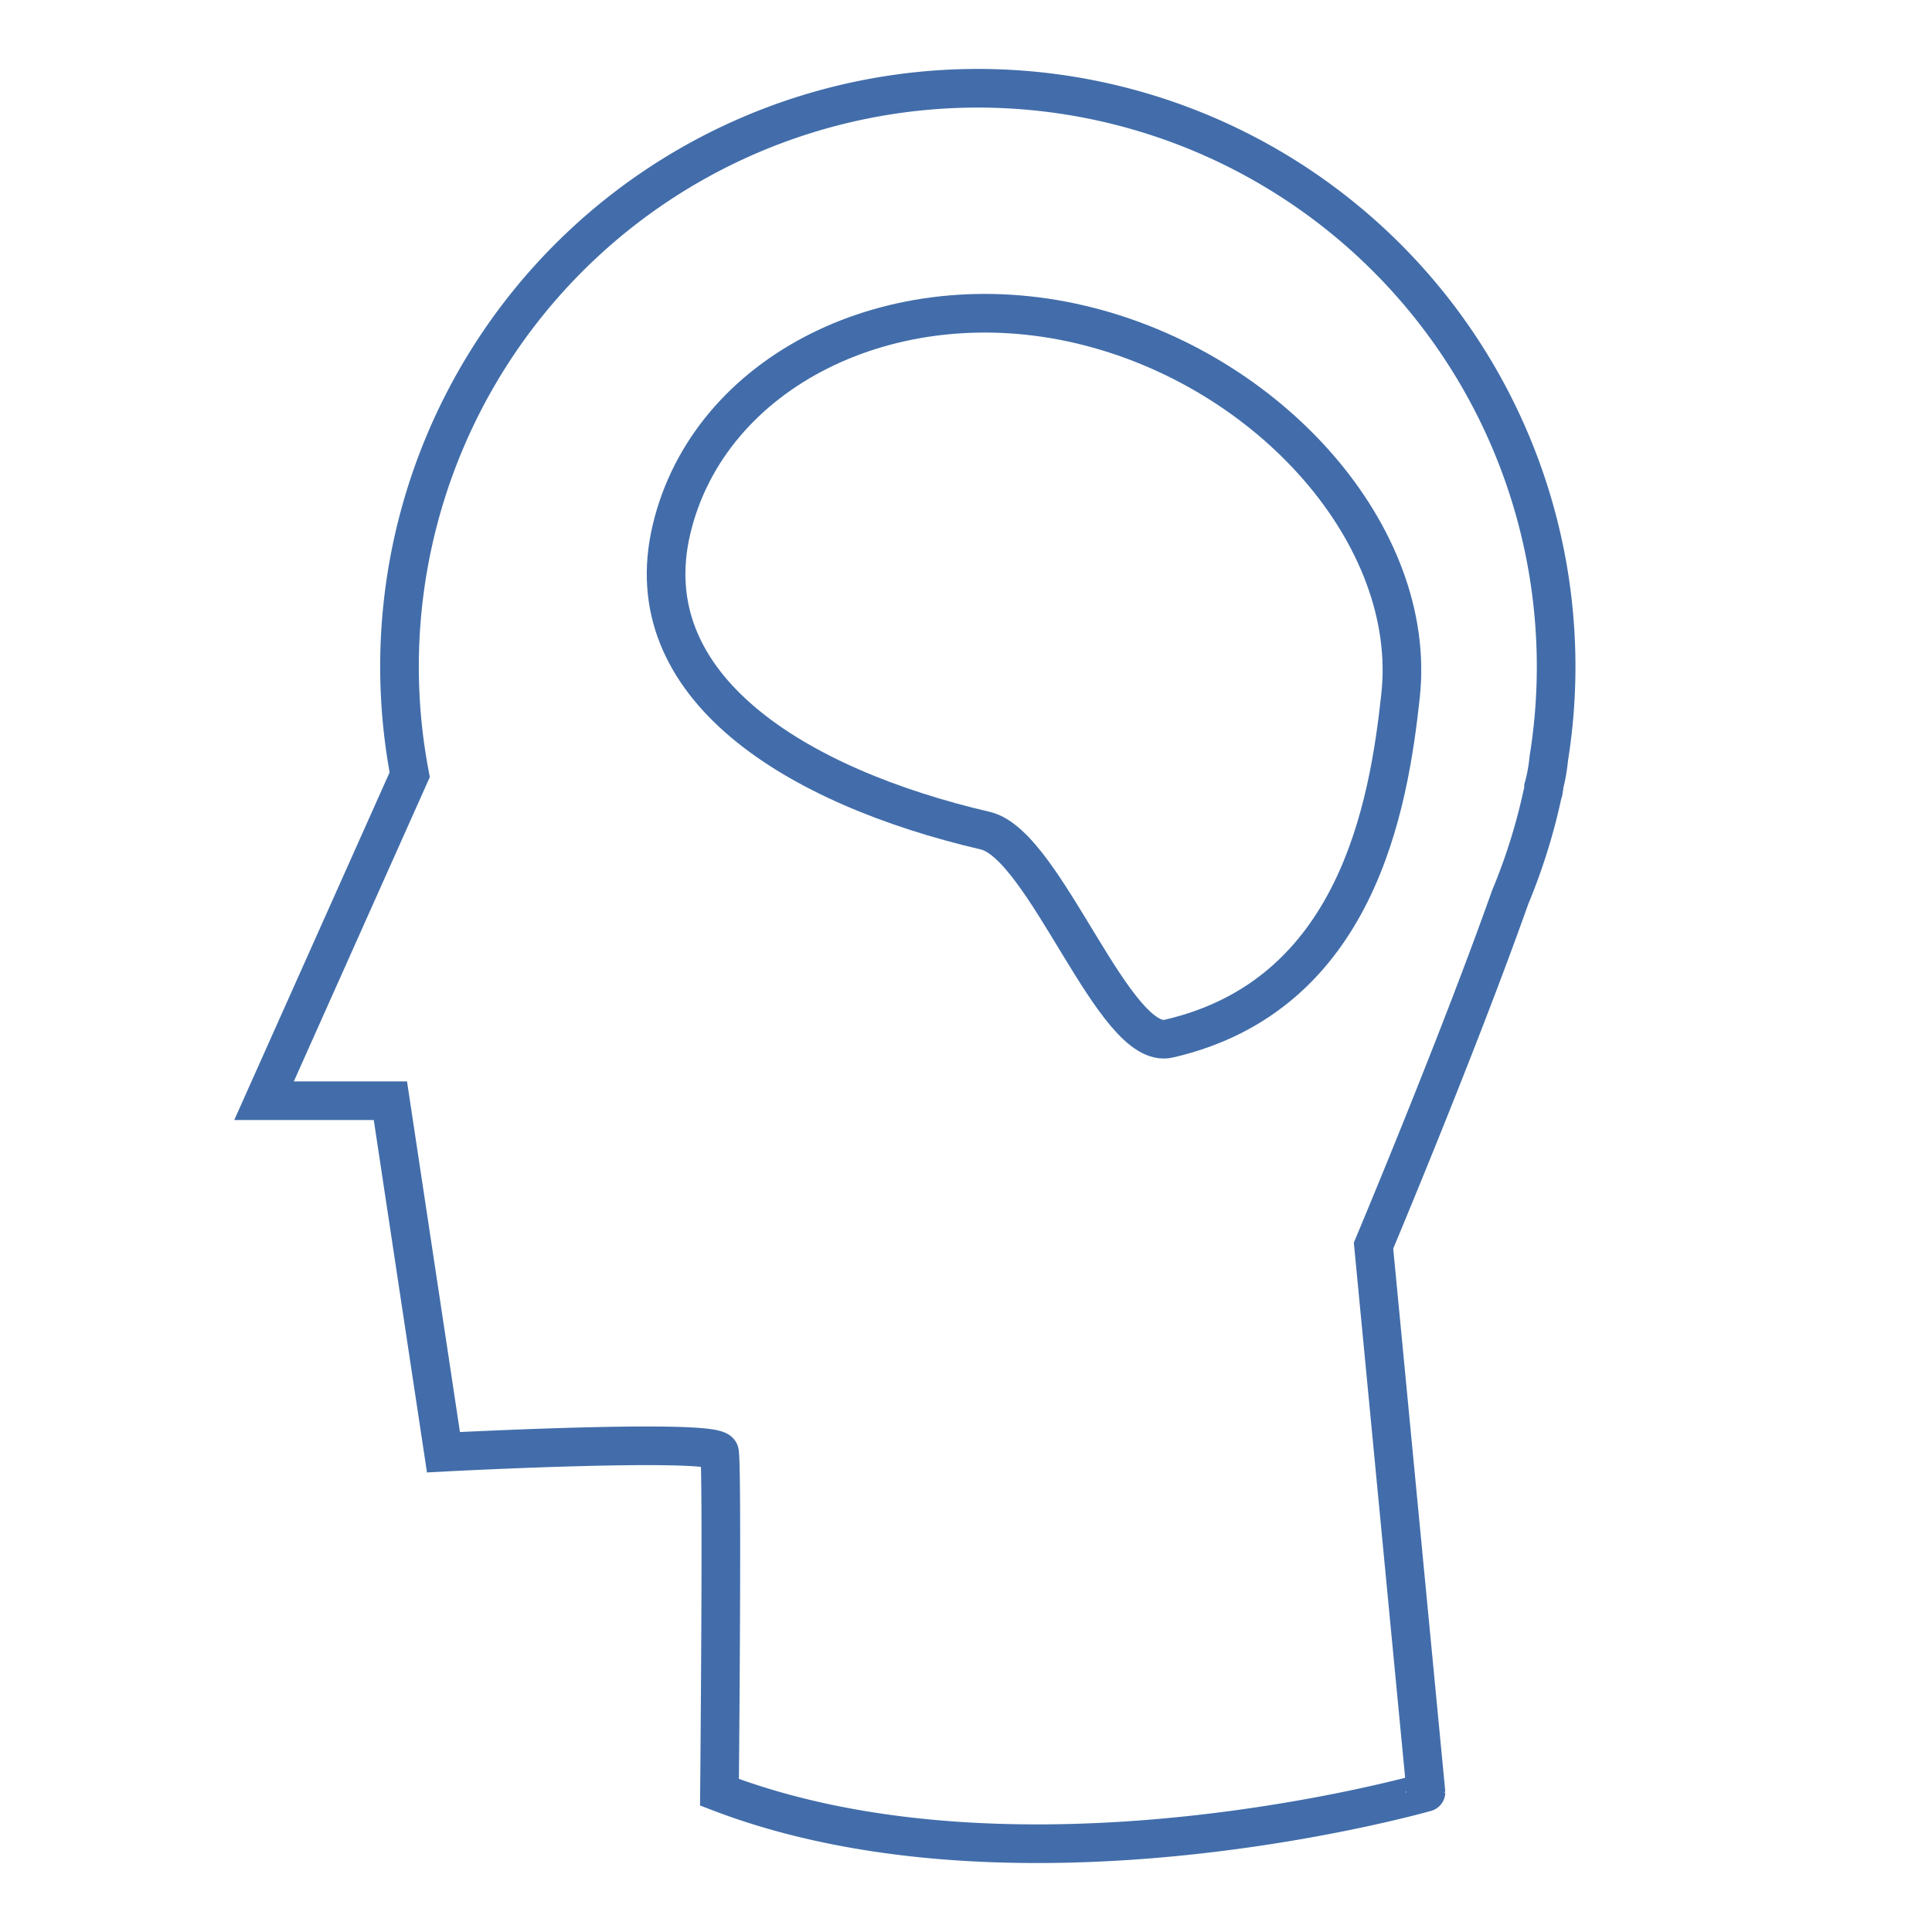
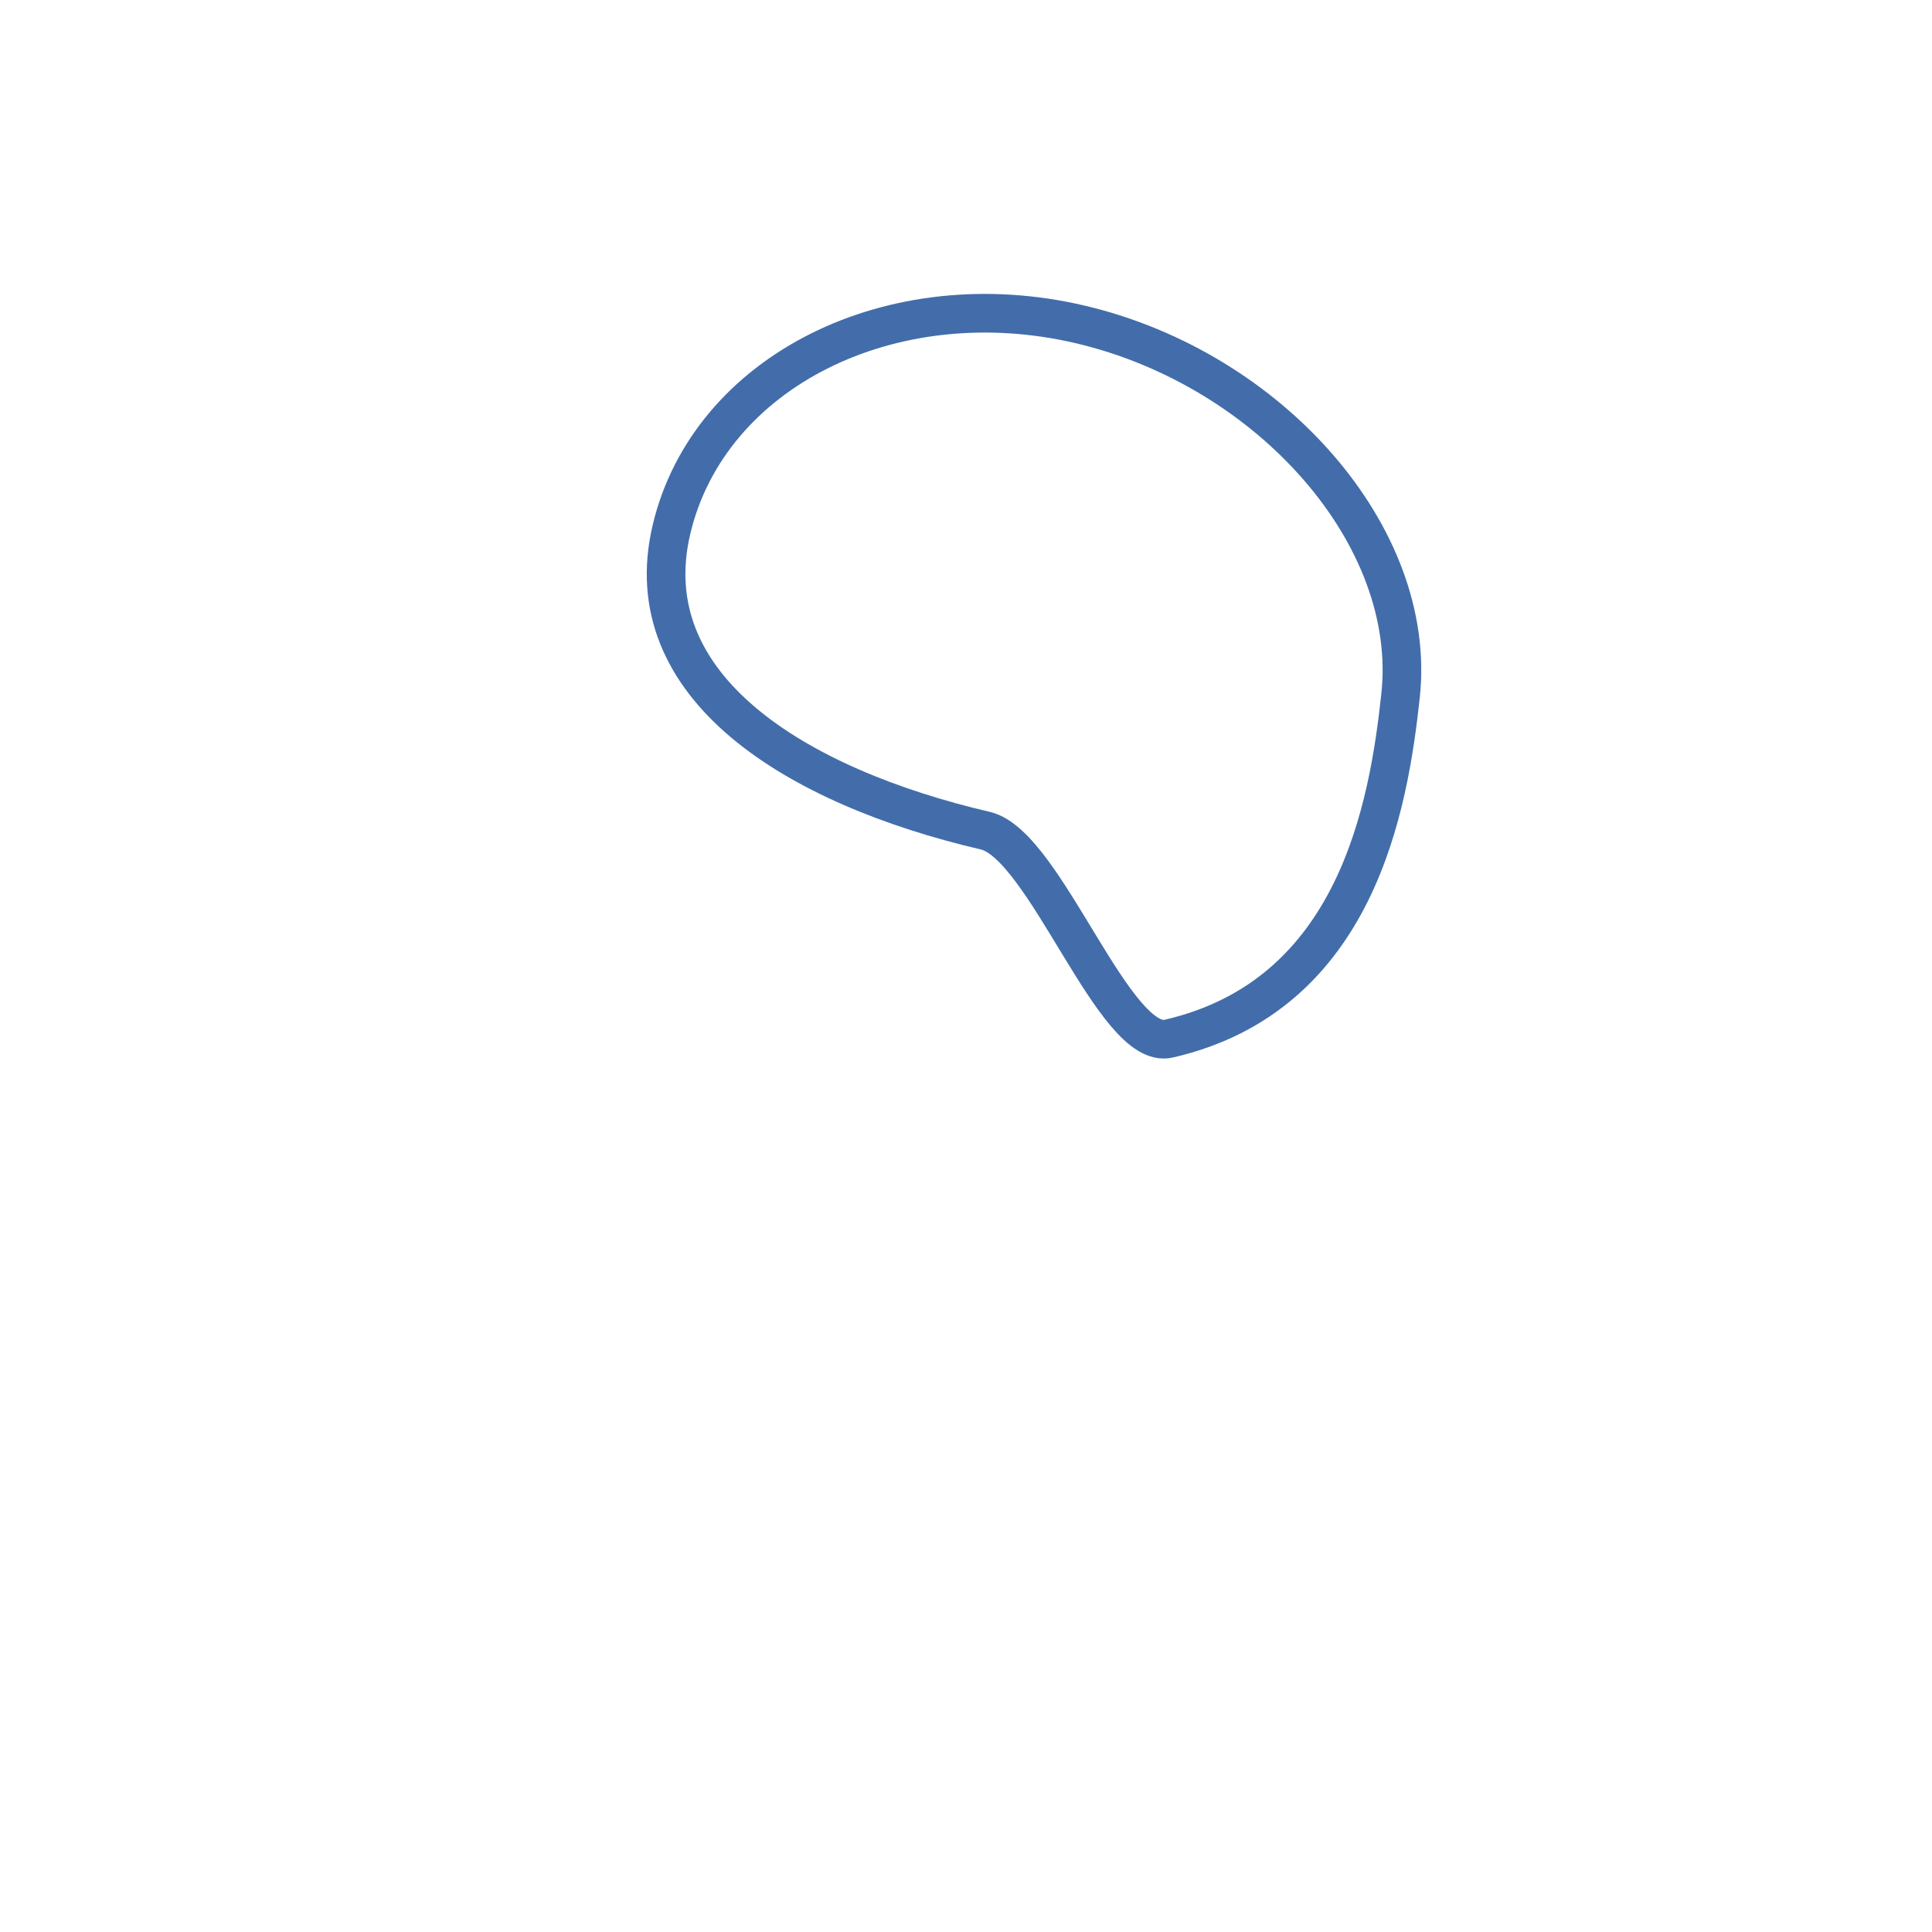
<svg xmlns="http://www.w3.org/2000/svg" id="Capa_1" data-name="Capa 1" viewBox="0 0 150 150">
  <defs>
    <style>.cls-1{fill:none;stroke:#426daa;stroke-miterlimit:10;stroke-width:3px;}</style>
  </defs>
  <g id="Capa_2" data-name="Capa 2">
    <g id="HOME">
-       <path class="cls-1" d="M55.86,139.15s.24-25.28,0-26.4-21.43,0-21.43,0L30.31,85.46H20.5L31.81,60.15a44.9,44.9,0,1,1,88.44-1.28h0a13.4,13.4,0,0,1-.41,2.26v.2c0,.13-.07.27-.1.41a45.78,45.78,0,0,1-2.49,7.92c-4.07,11.49-10.61,27.05-10.61,27.05l4.07,42.44S79.35,148.14,55.86,139.15Z" />
      <path class="cls-1" d="M108.74,54c-.92,8.53-3.37,23.27-18,26.64-4.22,1-9.56-15-14.21-16.14C61.79,61.07,49.22,53.33,52.14,41.08S69.24,21.73,83.92,25.2,110.08,41.63,108.74,54Z" />
    </g>
  </g>
</svg>